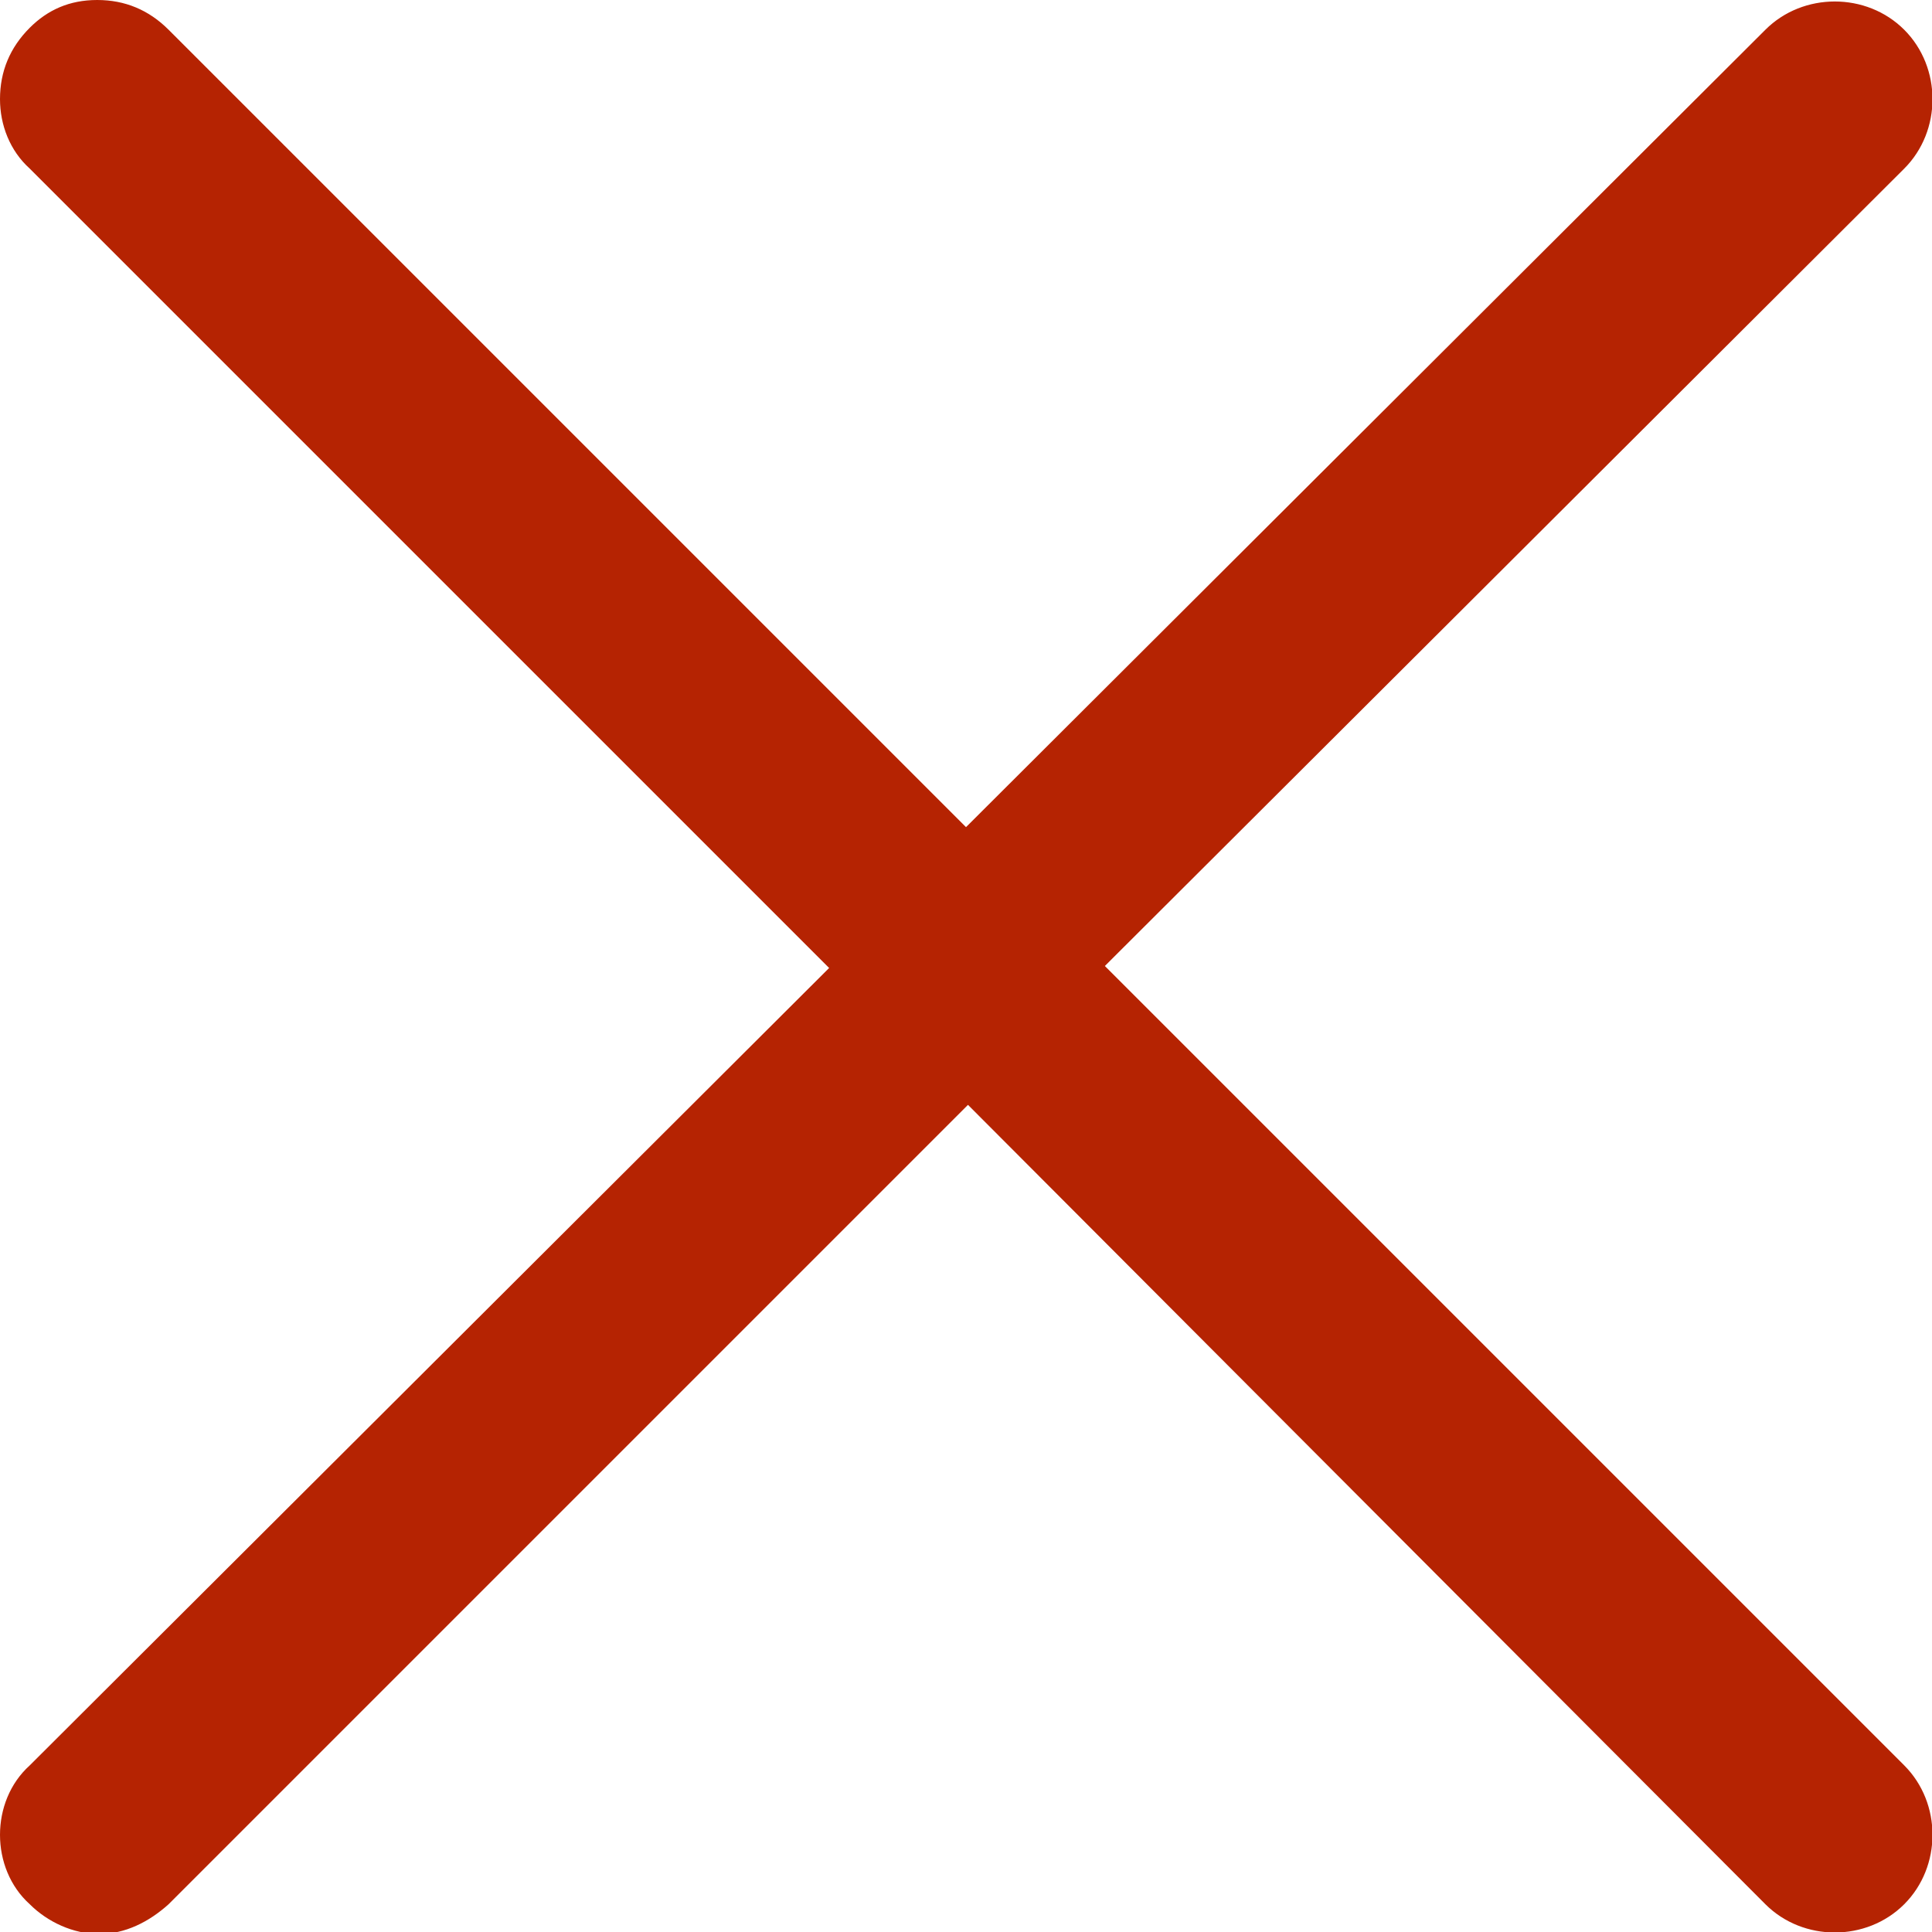
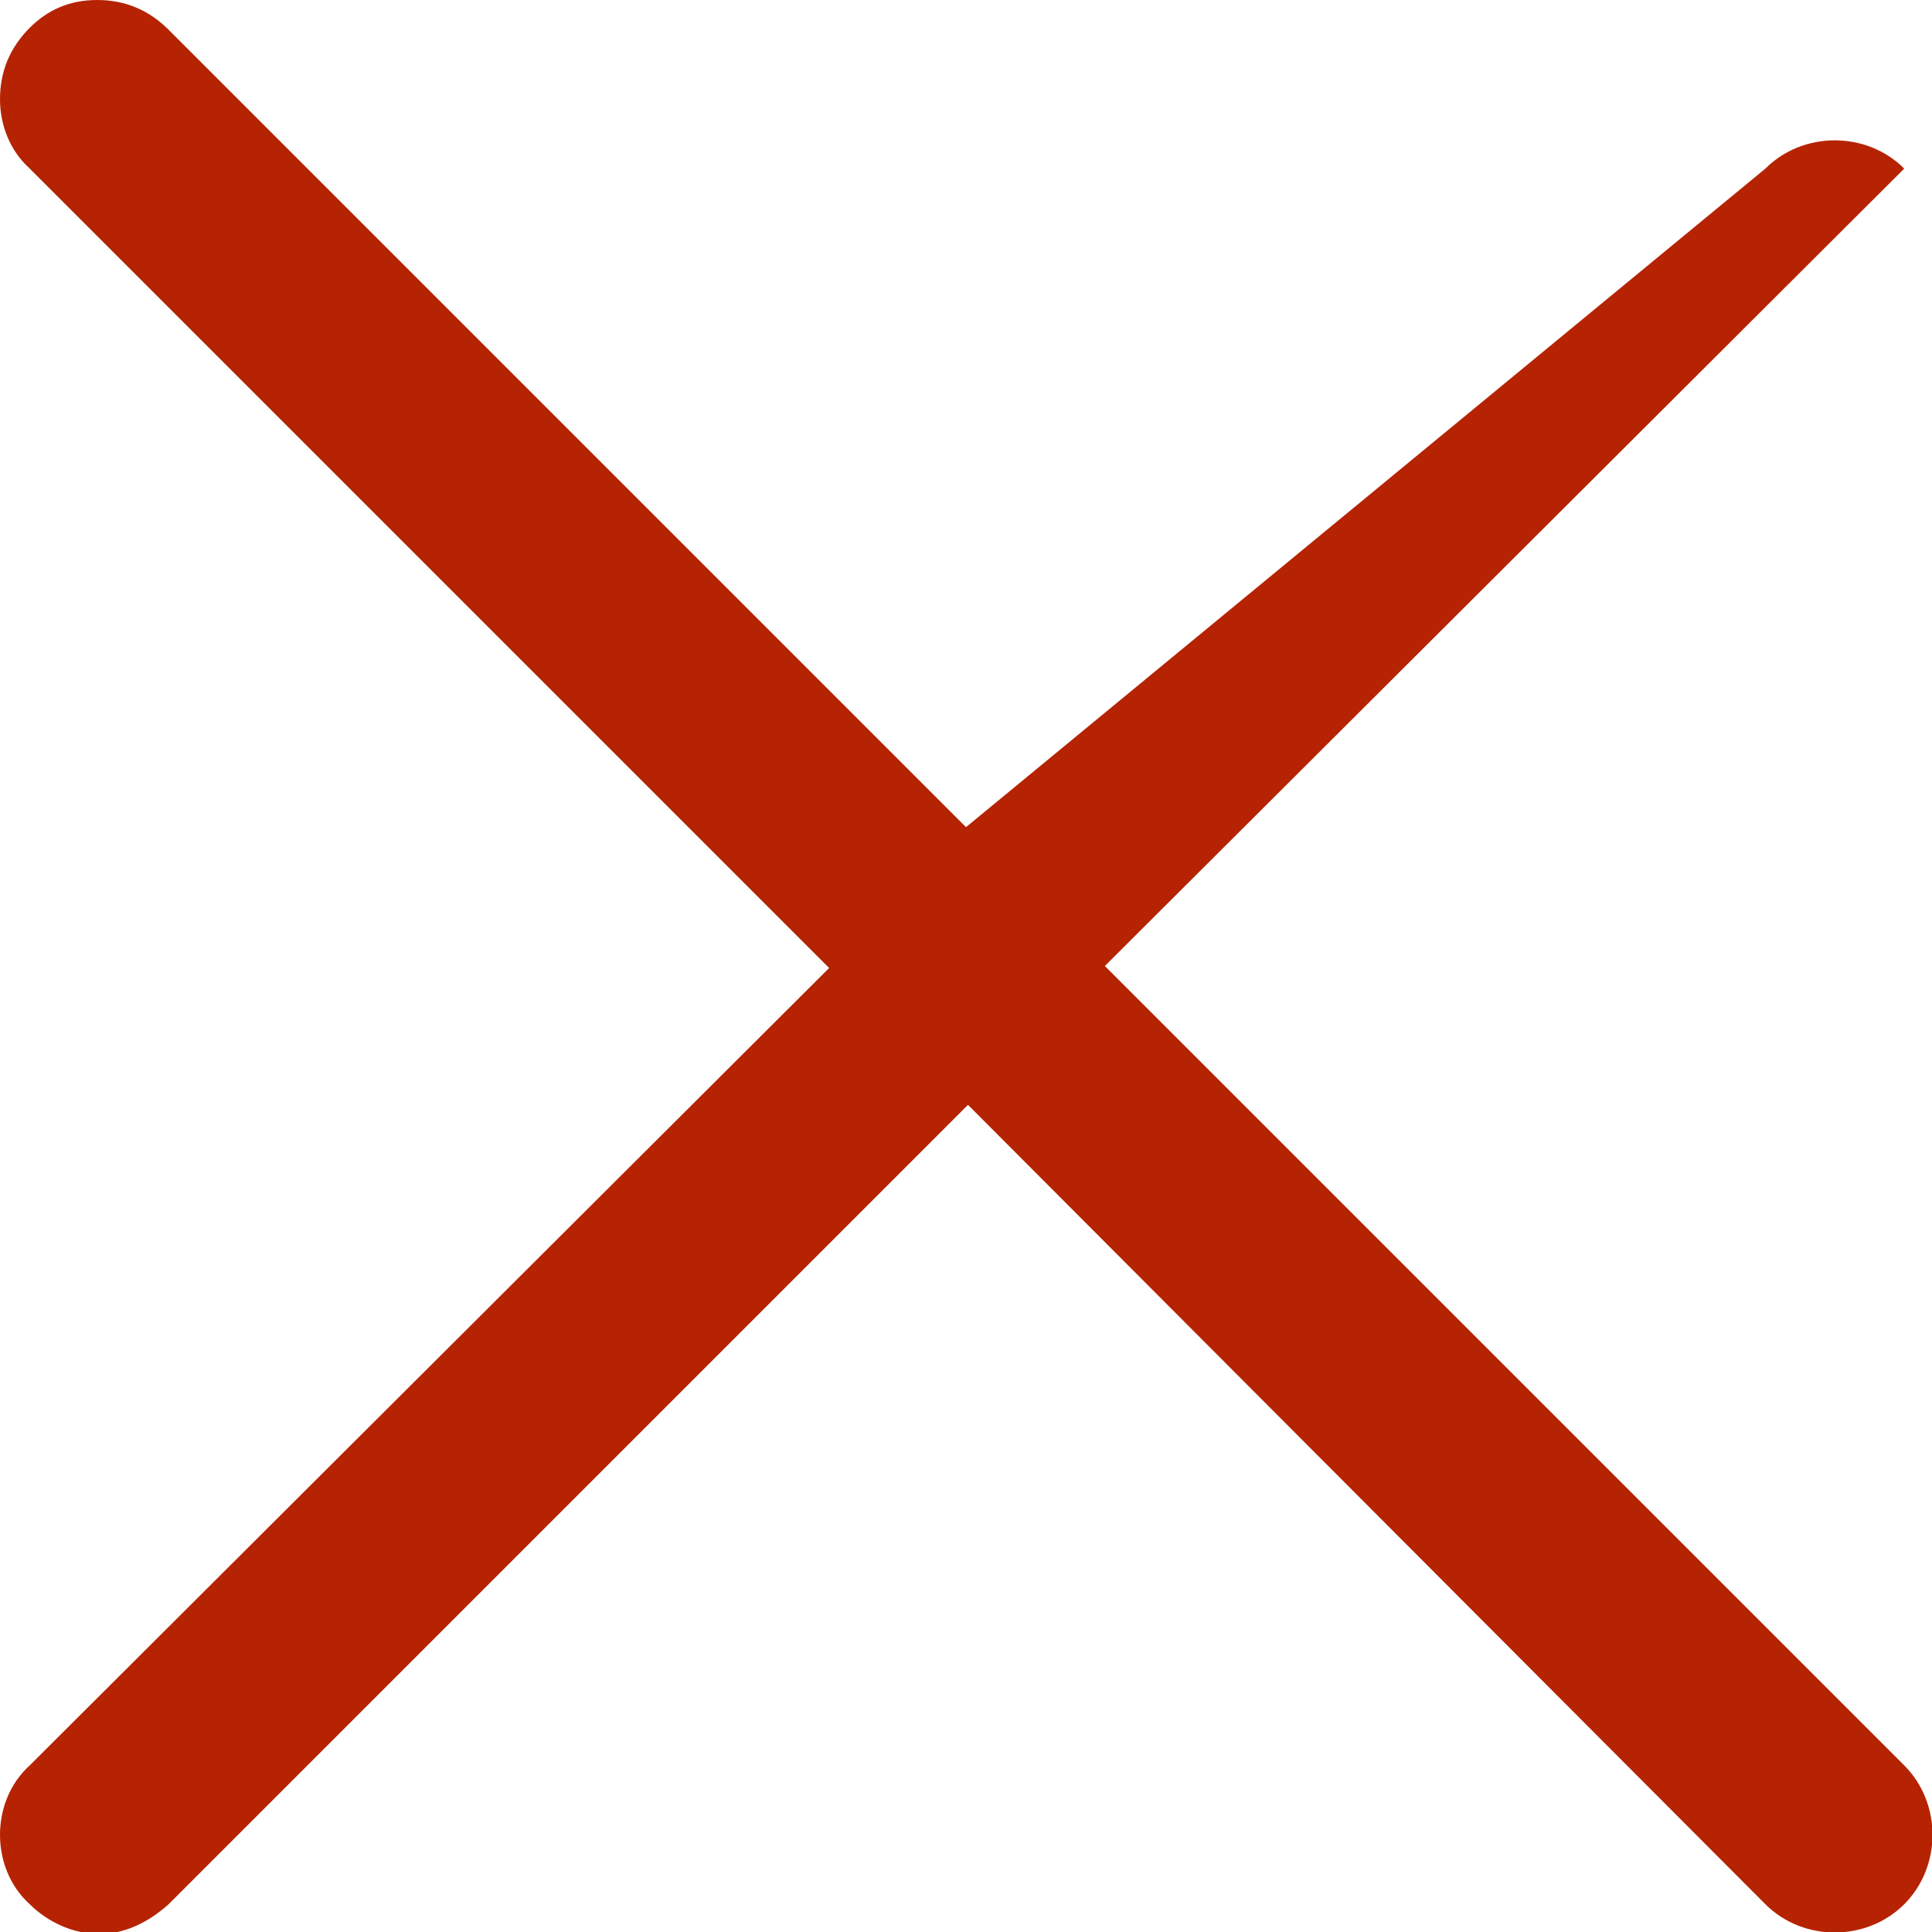
<svg xmlns="http://www.w3.org/2000/svg" version="1.1" id="Layer_1" x="0px" y="0px" viewBox="0 0 9.74 9.74" style="enable-background:new 0 0 9.74 9.74;" xml:space="preserve">
  <style type="text/css">
	.st0{fill:#B52302;}
</style>
  <g>
-     <path class="st0" d="M5.57,4.87L9.6,0.85c0.19-0.19,0.19-0.51,0-0.7c-0.19-0.19-0.51-0.19-0.7,0L4.87,4.17L0.85,0.15   C0.75,0.05,0.63,0,0.49,0S0.24,0.05,0.15,0.14C0.05,0.24,0,0.36,0,0.5c0,0.13,0.05,0.26,0.15,0.35l4.03,4.03L0.15,8.9   C0.05,8.99,0,9.12,0,9.25C0,9.38,0.05,9.51,0.15,9.6c0.09,0.09,0.22,0.15,0.35,0.15S0.75,9.69,0.85,9.6l4.03-4.03L8.9,9.6   c0.19,0.19,0.51,0.19,0.7,0c0.19-0.19,0.19-0.51,0-0.7L5.57,4.87z" />
+     <path class="st0" d="M5.57,4.87L9.6,0.85c-0.19-0.19-0.51-0.19-0.7,0L4.87,4.17L0.85,0.15   C0.75,0.05,0.63,0,0.49,0S0.24,0.05,0.15,0.14C0.05,0.24,0,0.36,0,0.5c0,0.13,0.05,0.26,0.15,0.35l4.03,4.03L0.15,8.9   C0.05,8.99,0,9.12,0,9.25C0,9.38,0.05,9.51,0.15,9.6c0.09,0.09,0.22,0.15,0.35,0.15S0.75,9.69,0.85,9.6l4.03-4.03L8.9,9.6   c0.19,0.19,0.51,0.19,0.7,0c0.19-0.19,0.19-0.51,0-0.7L5.57,4.87z" />
  </g>
</svg>